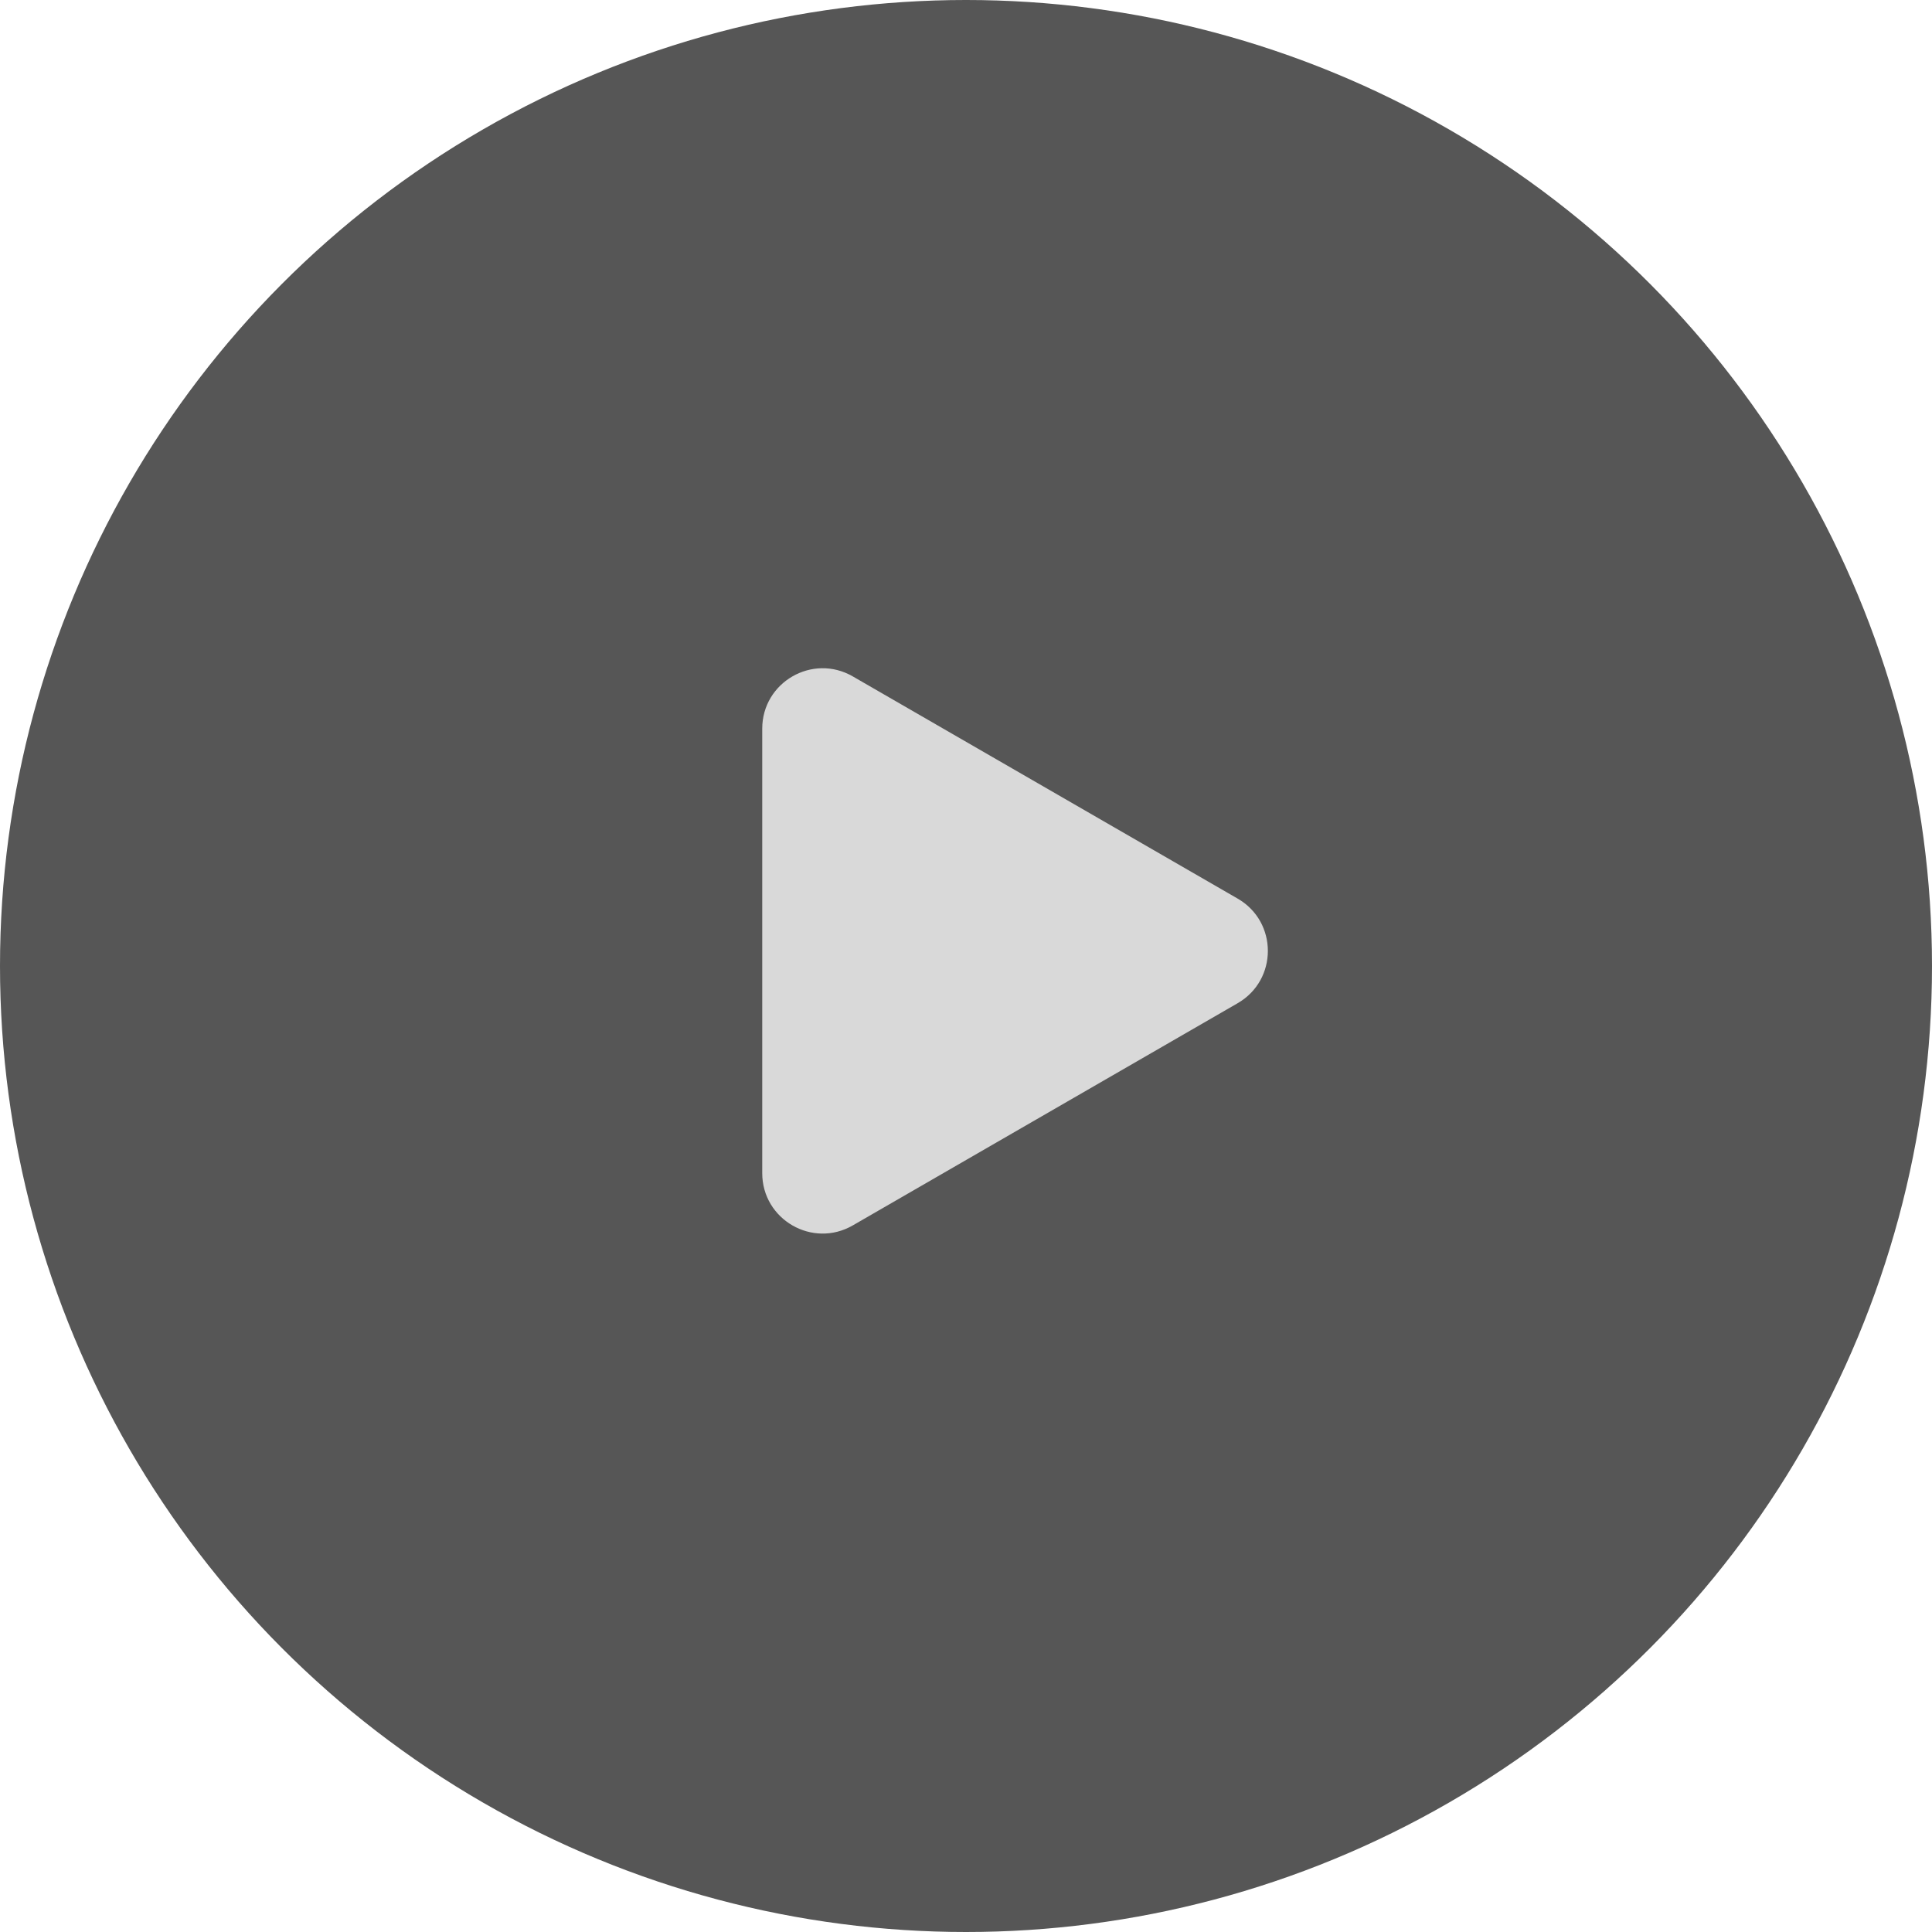
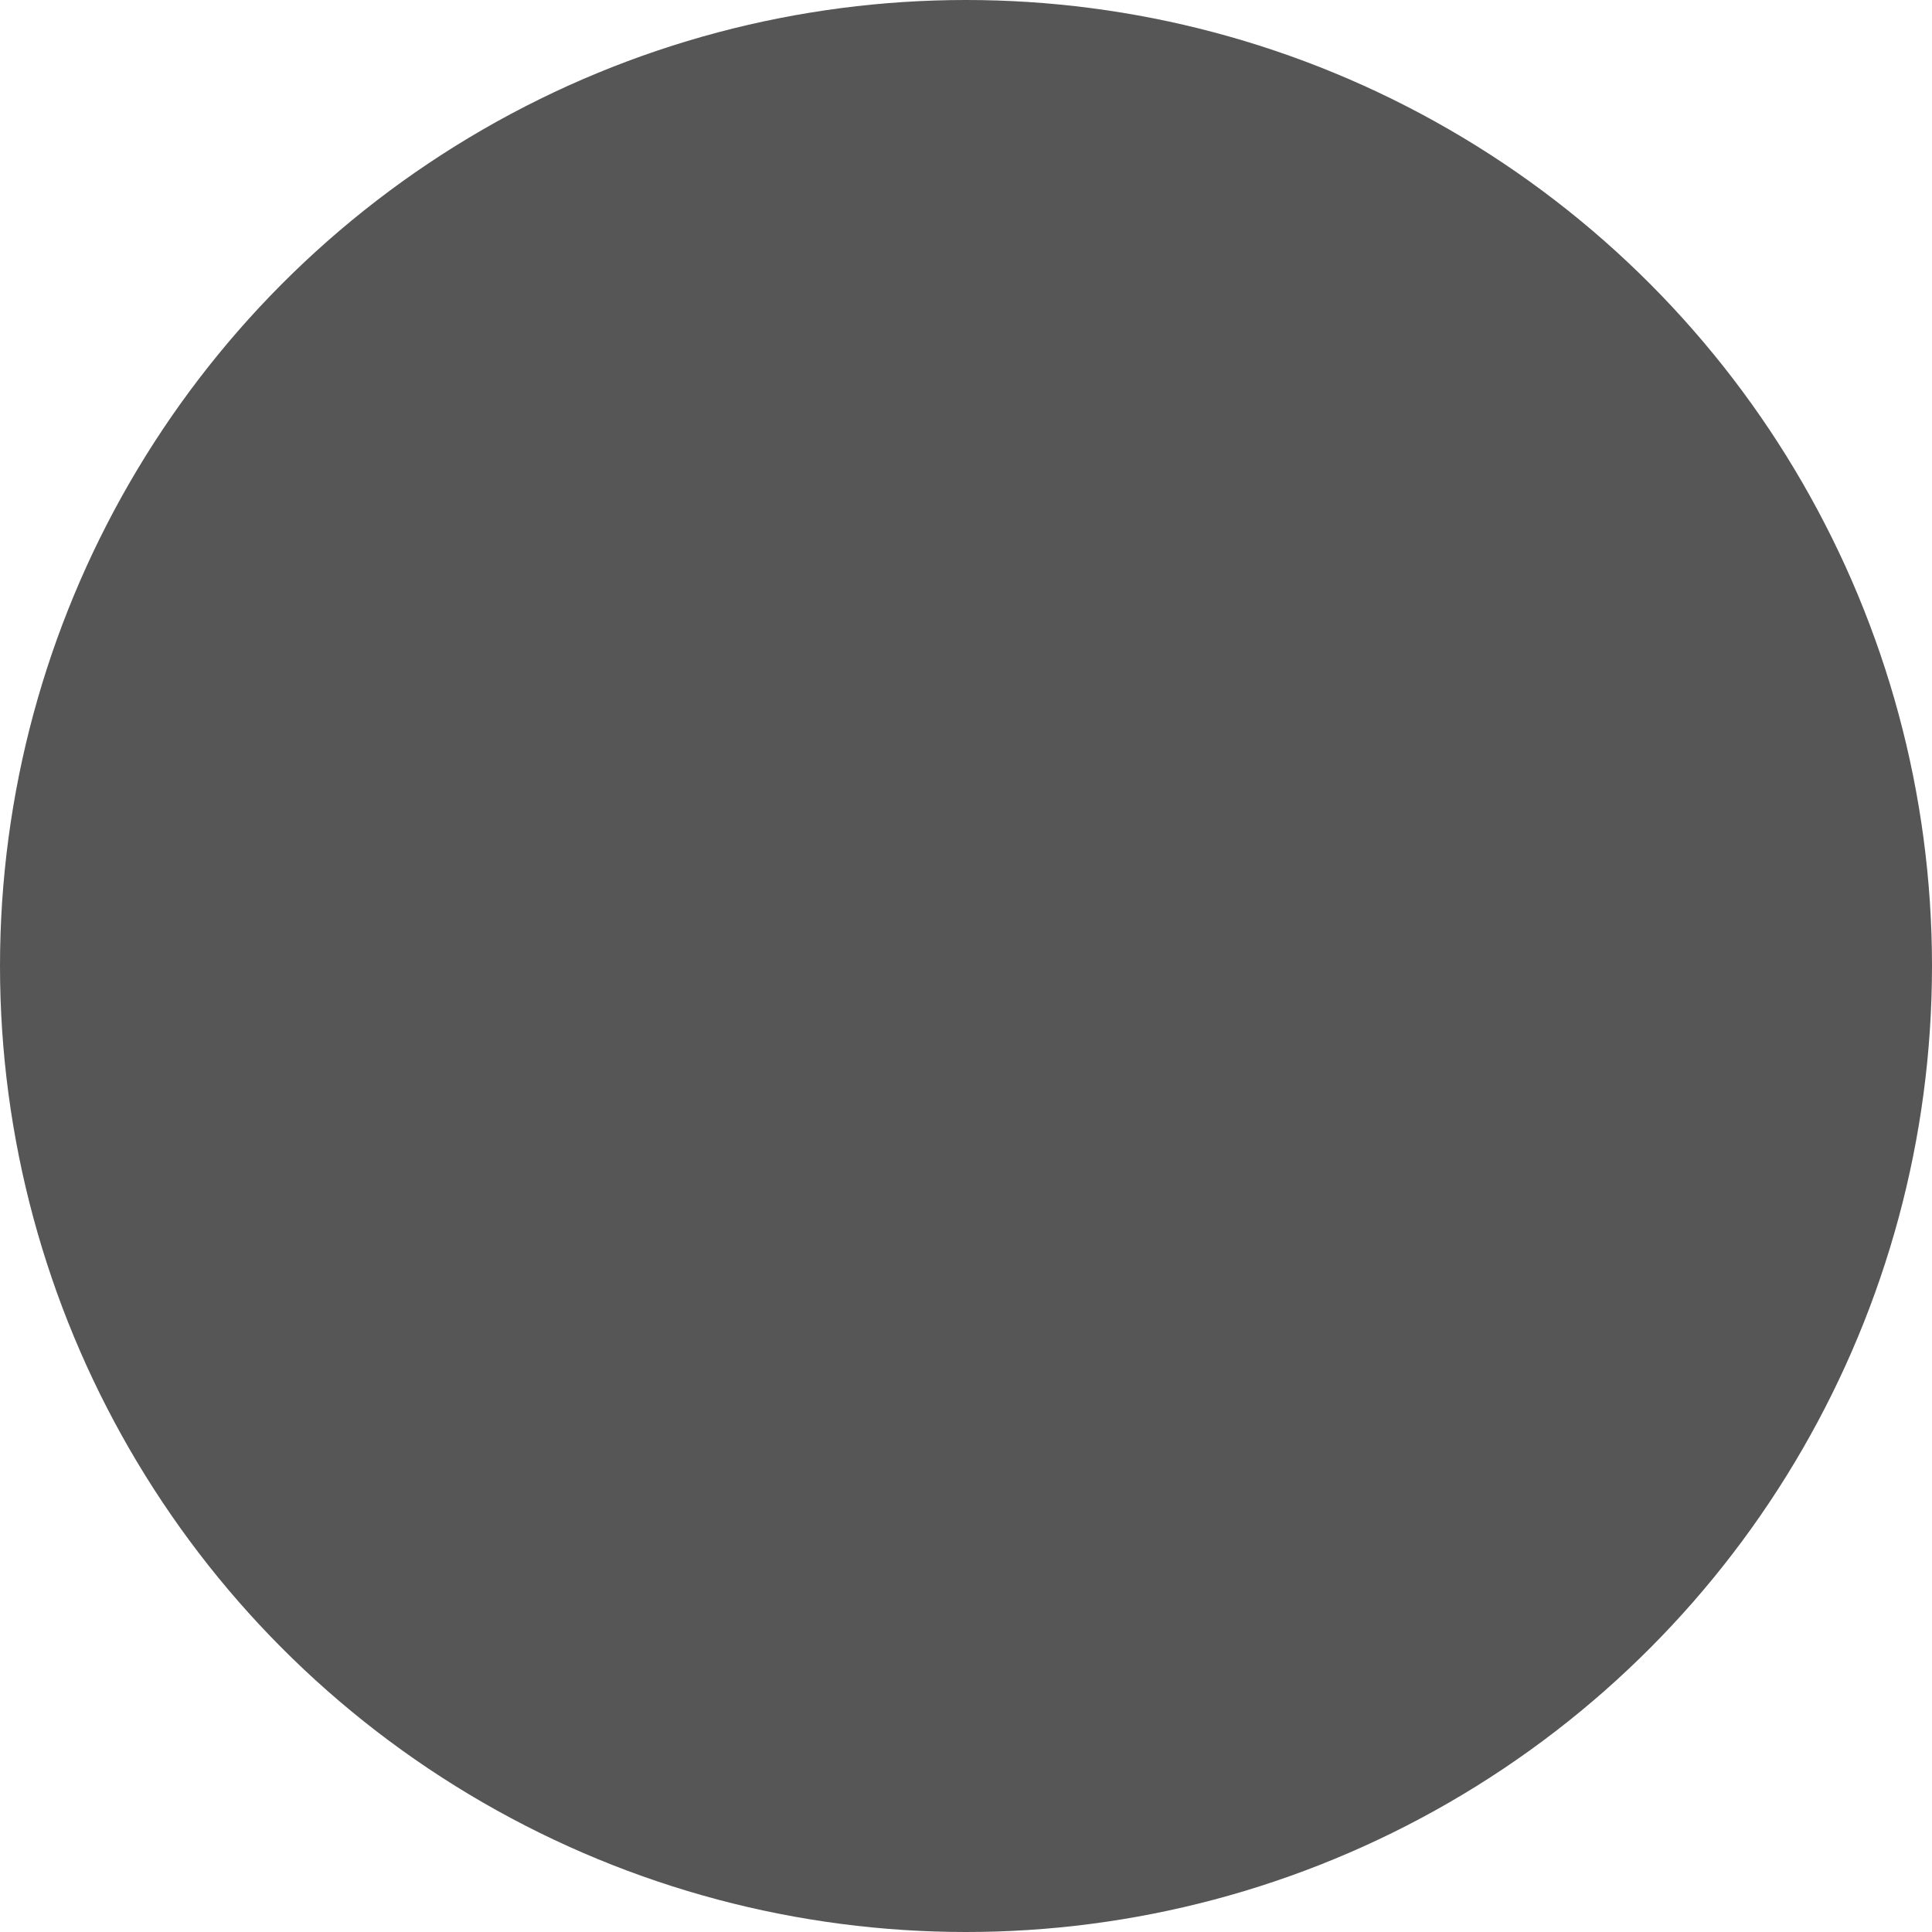
<svg xmlns="http://www.w3.org/2000/svg" width="64" height="64" viewBox="0 0 64 64" fill="none">
  <g filter="url(#filter0_b_280_1325)">
    <circle cx="32" cy="32" r="32" fill="#393939" fill-opacity="0.85" />
  </g>
-   <path d="M41 29.768C42.333 30.538 42.333 32.462 41 33.232L28.25 40.593C26.917 41.363 25.25 40.401 25.25 38.861L25.25 24.139C25.25 22.599 26.917 21.637 28.25 22.407L41 29.768Z" fill="#D9D9D9" />
  <defs>
    <filter id="filter0_b_280_1325" x="-4" y="-4" width="72" height="72" filterUnits="SpaceOnUse" color-interpolation-filters="sRGB">
      <feFlood flood-opacity="0" result="BackgroundImageFix" />
      <feGaussianBlur in="BackgroundImageFix" stdDeviation="2" />
      <feComposite in2="SourceAlpha" operator="in" result="effect1_backgroundBlur_280_1325" />
      <feBlend mode="normal" in="SourceGraphic" in2="effect1_backgroundBlur_280_1325" result="shape" />
    </filter>
  </defs>
</svg>